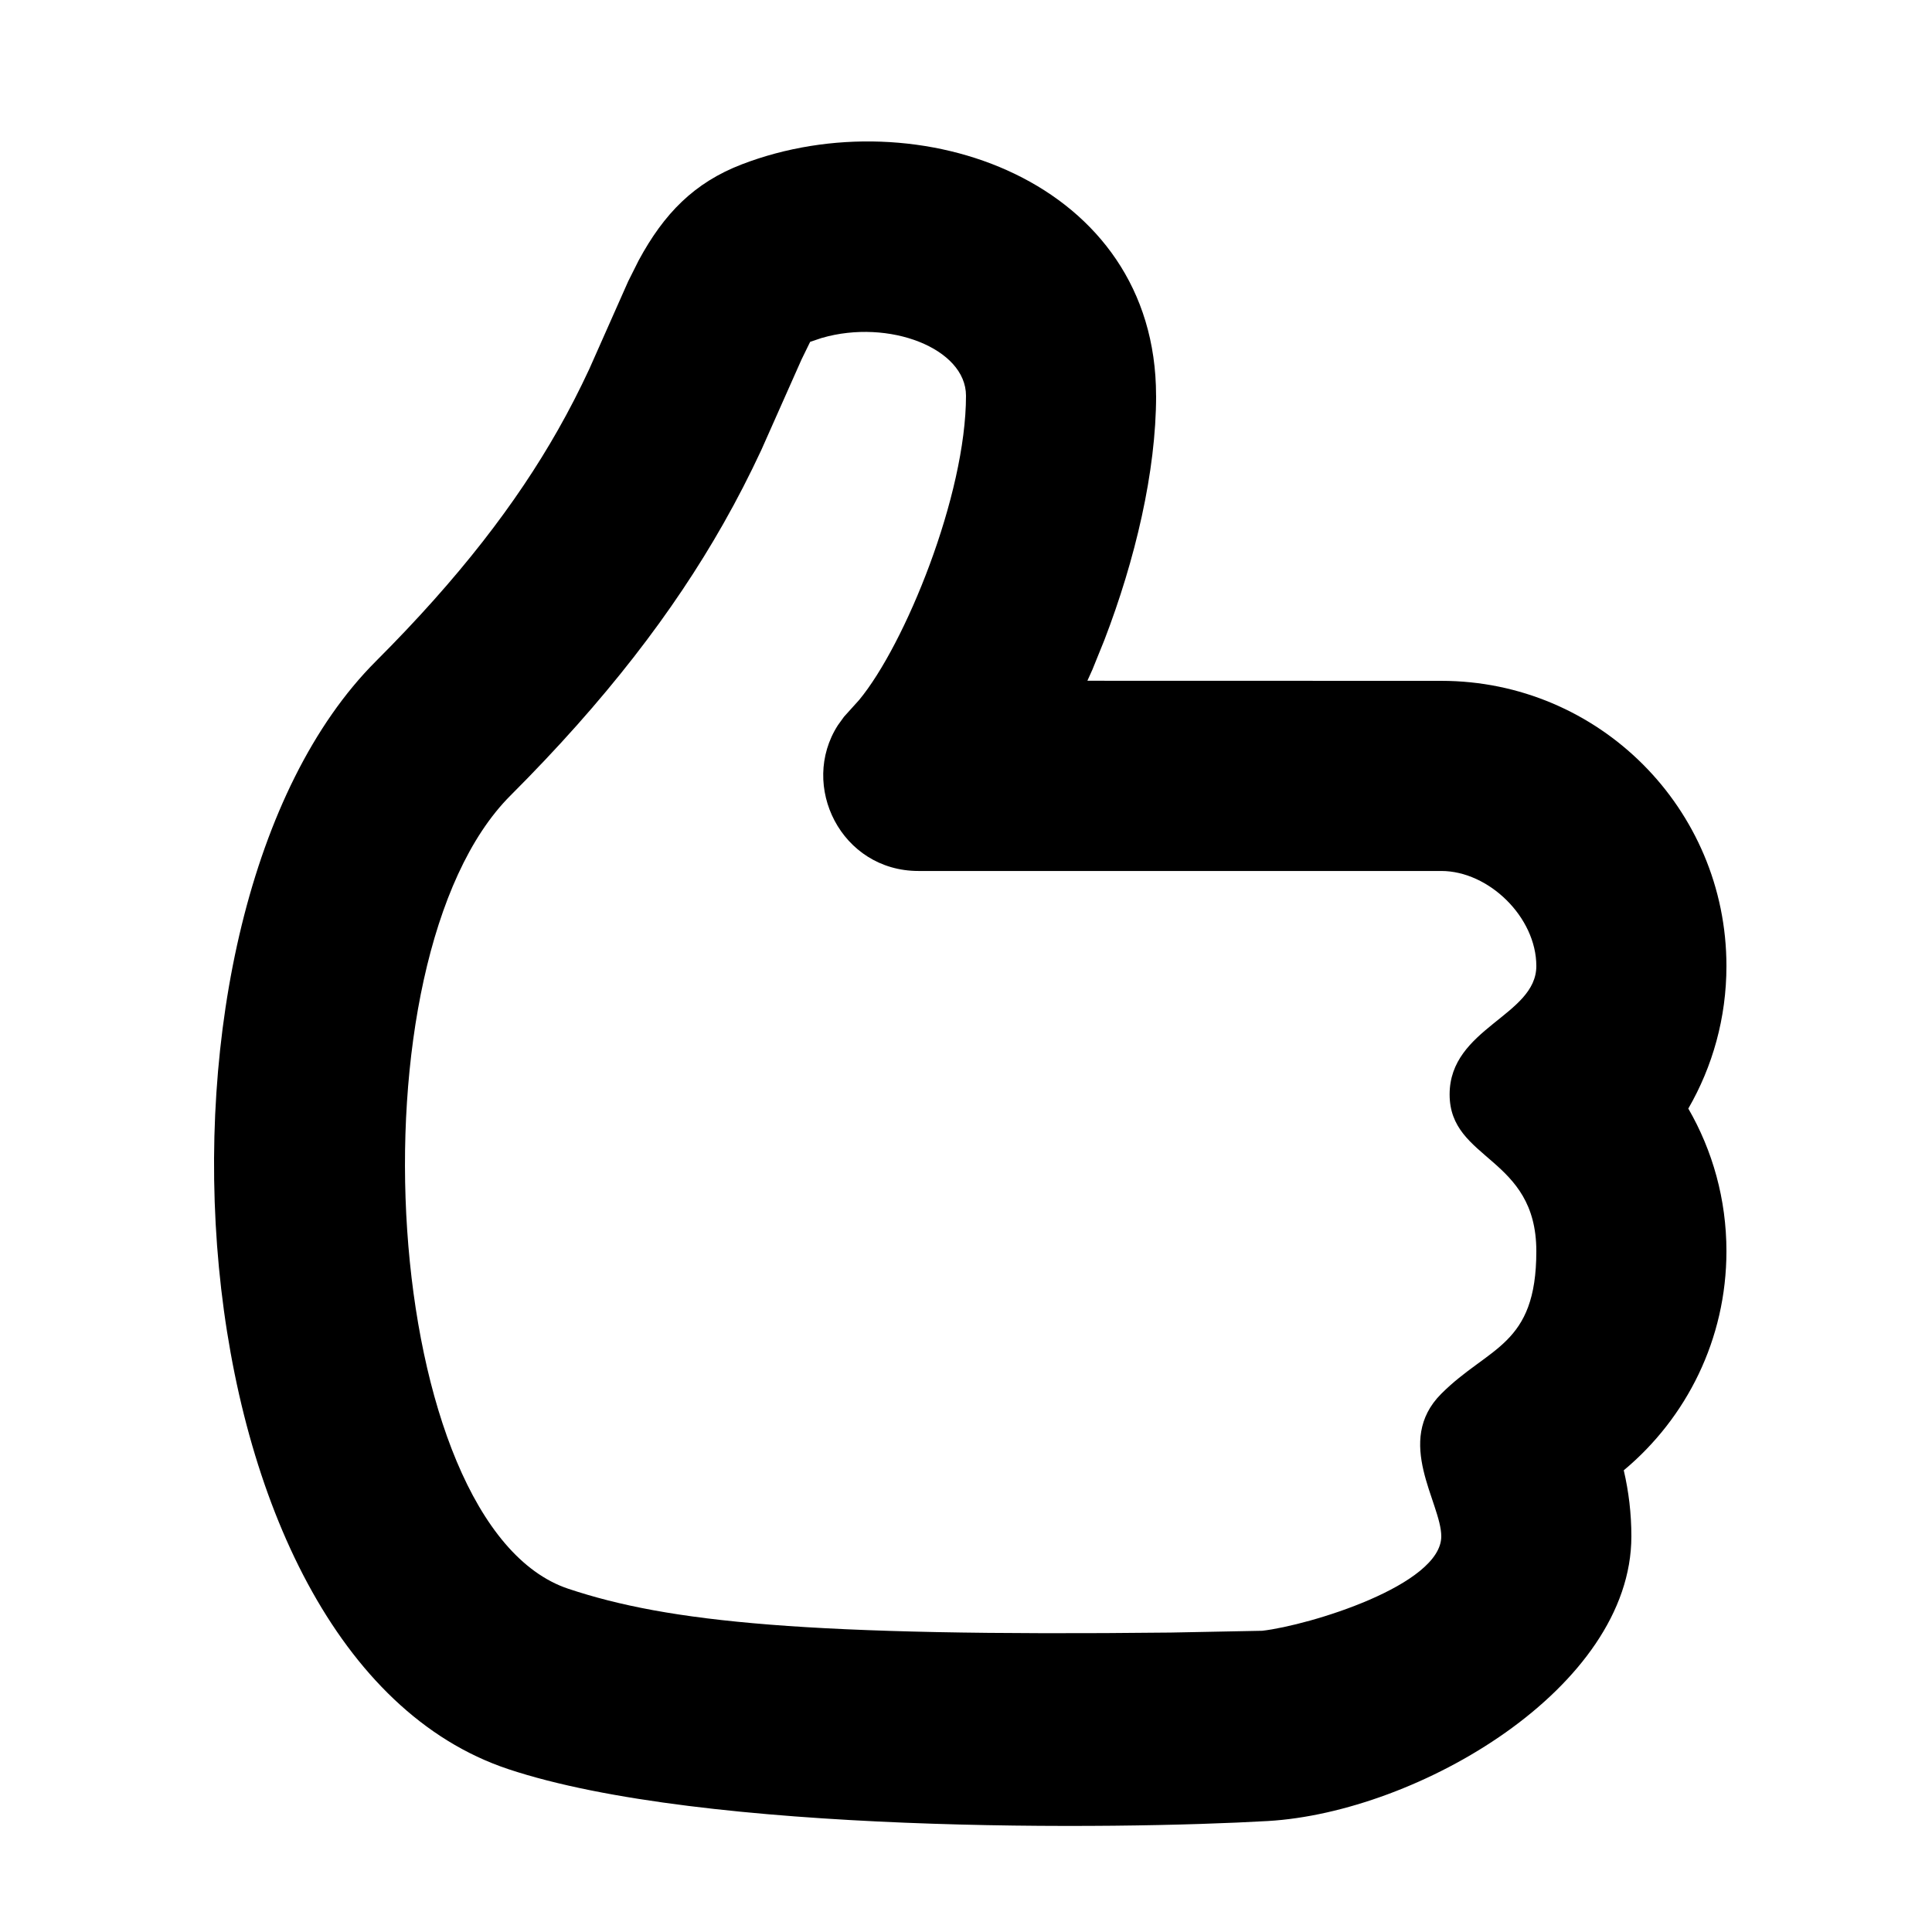
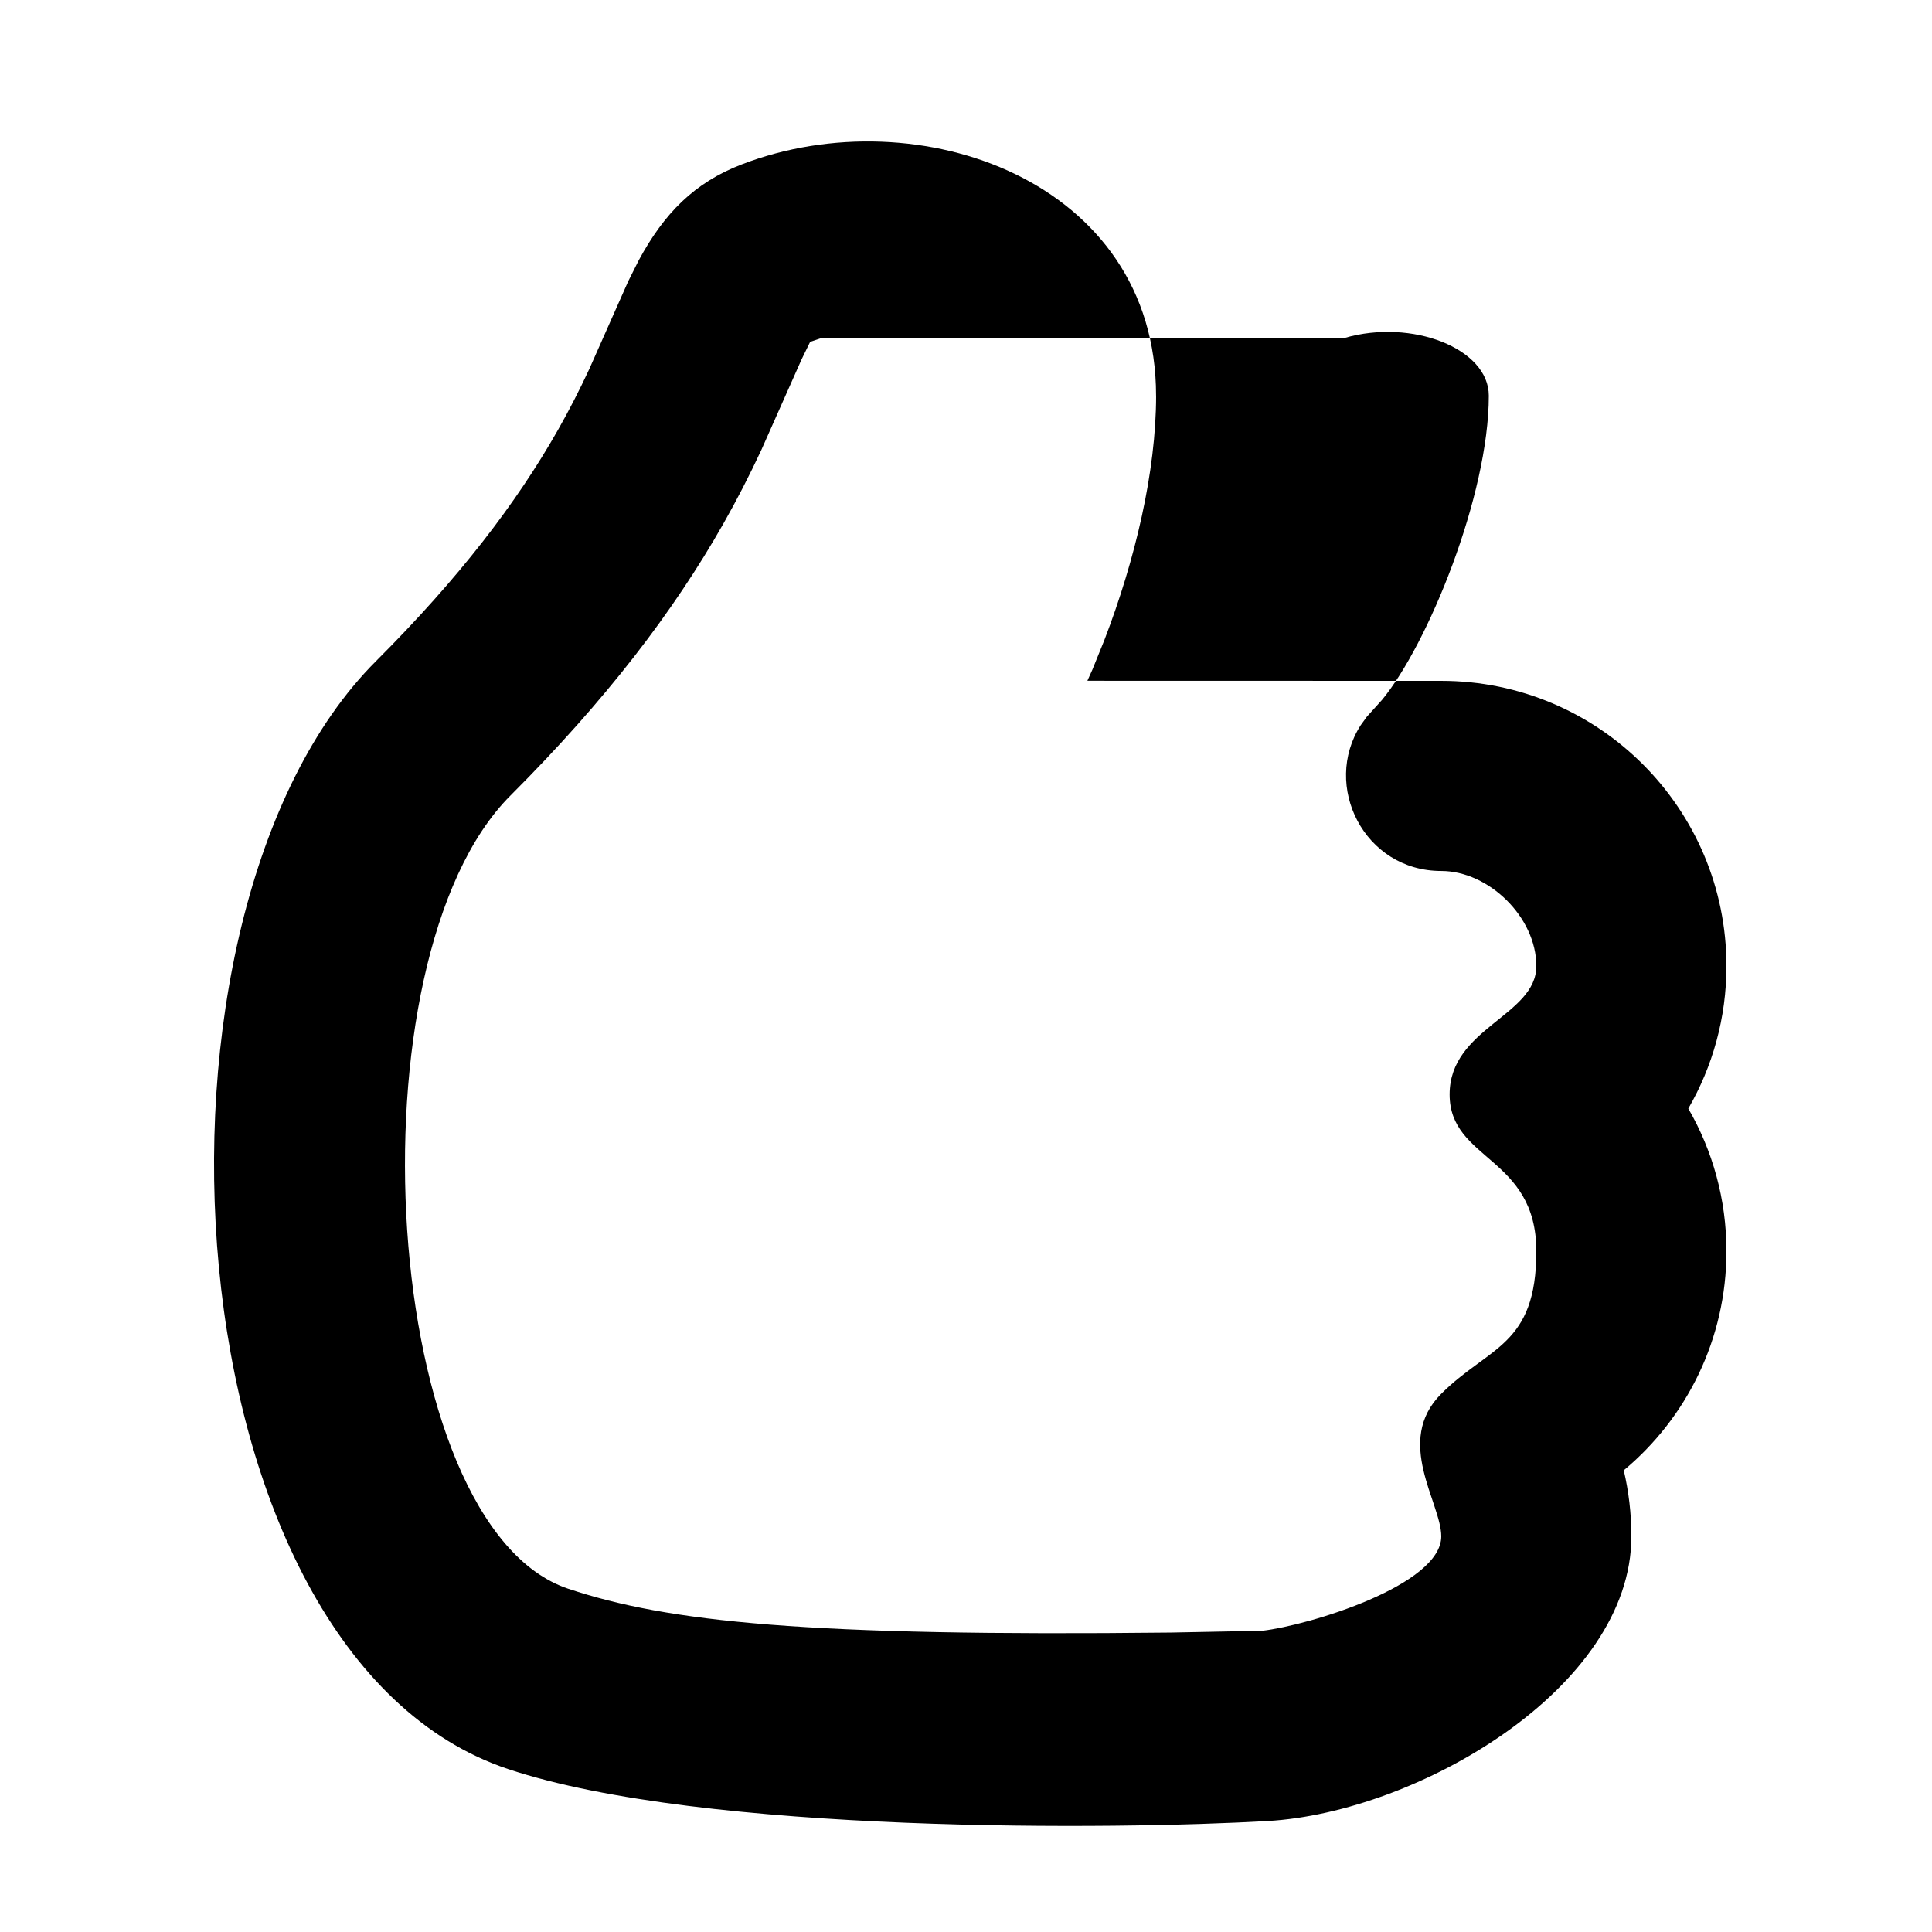
<svg xmlns="http://www.w3.org/2000/svg" fill="#000000" width="800px" height="800px" version="1.1" viewBox="144 144 512 512">
-   <path d="m450.38 248.86c0 20.109-5.539 43.516-13.707 64.754l-3.18 7.856-1.324 2.938 93.781 0.023c41.738 0 75.574 33.836 75.574 75.574 0 13.762-3.68 26.664-10.105 37.777 6.422 11.109 10.105 24.02 10.105 37.793 0 23.34-10.582 44.211-27.211 58.074 1.312 5.609 2.019 11.469 2.019 17.496 0 40.246-56.652 73.145-96.32 75.445-39.672 2.297-149.57 3.496-201.34-13.762-90.598-30.199-102.14-226.51-35.039-293.61 22.059-22.059 37.242-41.902 48.25-61.312 3.035-5.348 5.648-10.461 8.258-16.047l10.348-23.324 2.773-5.531c6.711-12.418 14.691-20.586 27.309-25.438 46.773-17.988 109.8 4.363 109.8 61.297zm-88.574-15.312-3.109 1.047-2.269 4.644-10.699 24.078c-3.117 6.668-6.301 12.891-10.016 19.441-13.266 23.387-31.215 46.848-56.449 72.082-43.449 43.449-34.621 193.54 15.344 210.2 26.434 8.809 62.863 12.676 159.68 11.605l24.223-0.473c12.527-1.457 47.441-12.105 47.441-25.023 0-8.863-12.594-25.191 0-37.785 12.598-12.594 25.191-12.594 25.191-37.785 0-25.191-22.98-23.906-22.98-41.543 0-17.633 22.98-20.844 22.98-34.027 0-12.922-12.594-25.191-25.191-25.191h-138.55c-20.488 0-31.641-22.621-21.348-38.633l1.617-2.238 4.012-4.449c12.133-14.652 28.316-54.23 28.316-80.633 0-12.535-20.395-20.465-38.195-15.312z" />
+   <path d="m450.38 248.86c0 20.109-5.539 43.516-13.707 64.754l-3.18 7.856-1.324 2.938 93.781 0.023c41.738 0 75.574 33.836 75.574 75.574 0 13.762-3.68 26.664-10.105 37.777 6.422 11.109 10.105 24.02 10.105 37.793 0 23.34-10.582 44.211-27.211 58.074 1.312 5.609 2.019 11.469 2.019 17.496 0 40.246-56.652 73.145-96.32 75.445-39.672 2.297-149.57 3.496-201.34-13.762-90.598-30.199-102.14-226.51-35.039-293.61 22.059-22.059 37.242-41.902 48.25-61.312 3.035-5.348 5.648-10.461 8.258-16.047l10.348-23.324 2.773-5.531c6.711-12.418 14.691-20.586 27.309-25.438 46.773-17.988 109.8 4.363 109.8 61.297zm-88.574-15.312-3.109 1.047-2.269 4.644-10.699 24.078c-3.117 6.668-6.301 12.891-10.016 19.441-13.266 23.387-31.215 46.848-56.449 72.082-43.449 43.449-34.621 193.54 15.344 210.2 26.434 8.809 62.863 12.676 159.68 11.605l24.223-0.473c12.527-1.457 47.441-12.105 47.441-25.023 0-8.863-12.594-25.191 0-37.785 12.598-12.594 25.191-12.594 25.191-37.785 0-25.191-22.98-23.906-22.98-41.543 0-17.633 22.98-20.844 22.98-34.027 0-12.922-12.594-25.191-25.191-25.191c-20.488 0-31.641-22.621-21.348-38.633l1.617-2.238 4.012-4.449c12.133-14.652 28.316-54.23 28.316-80.633 0-12.535-20.395-20.465-38.195-15.312z" />
</svg>